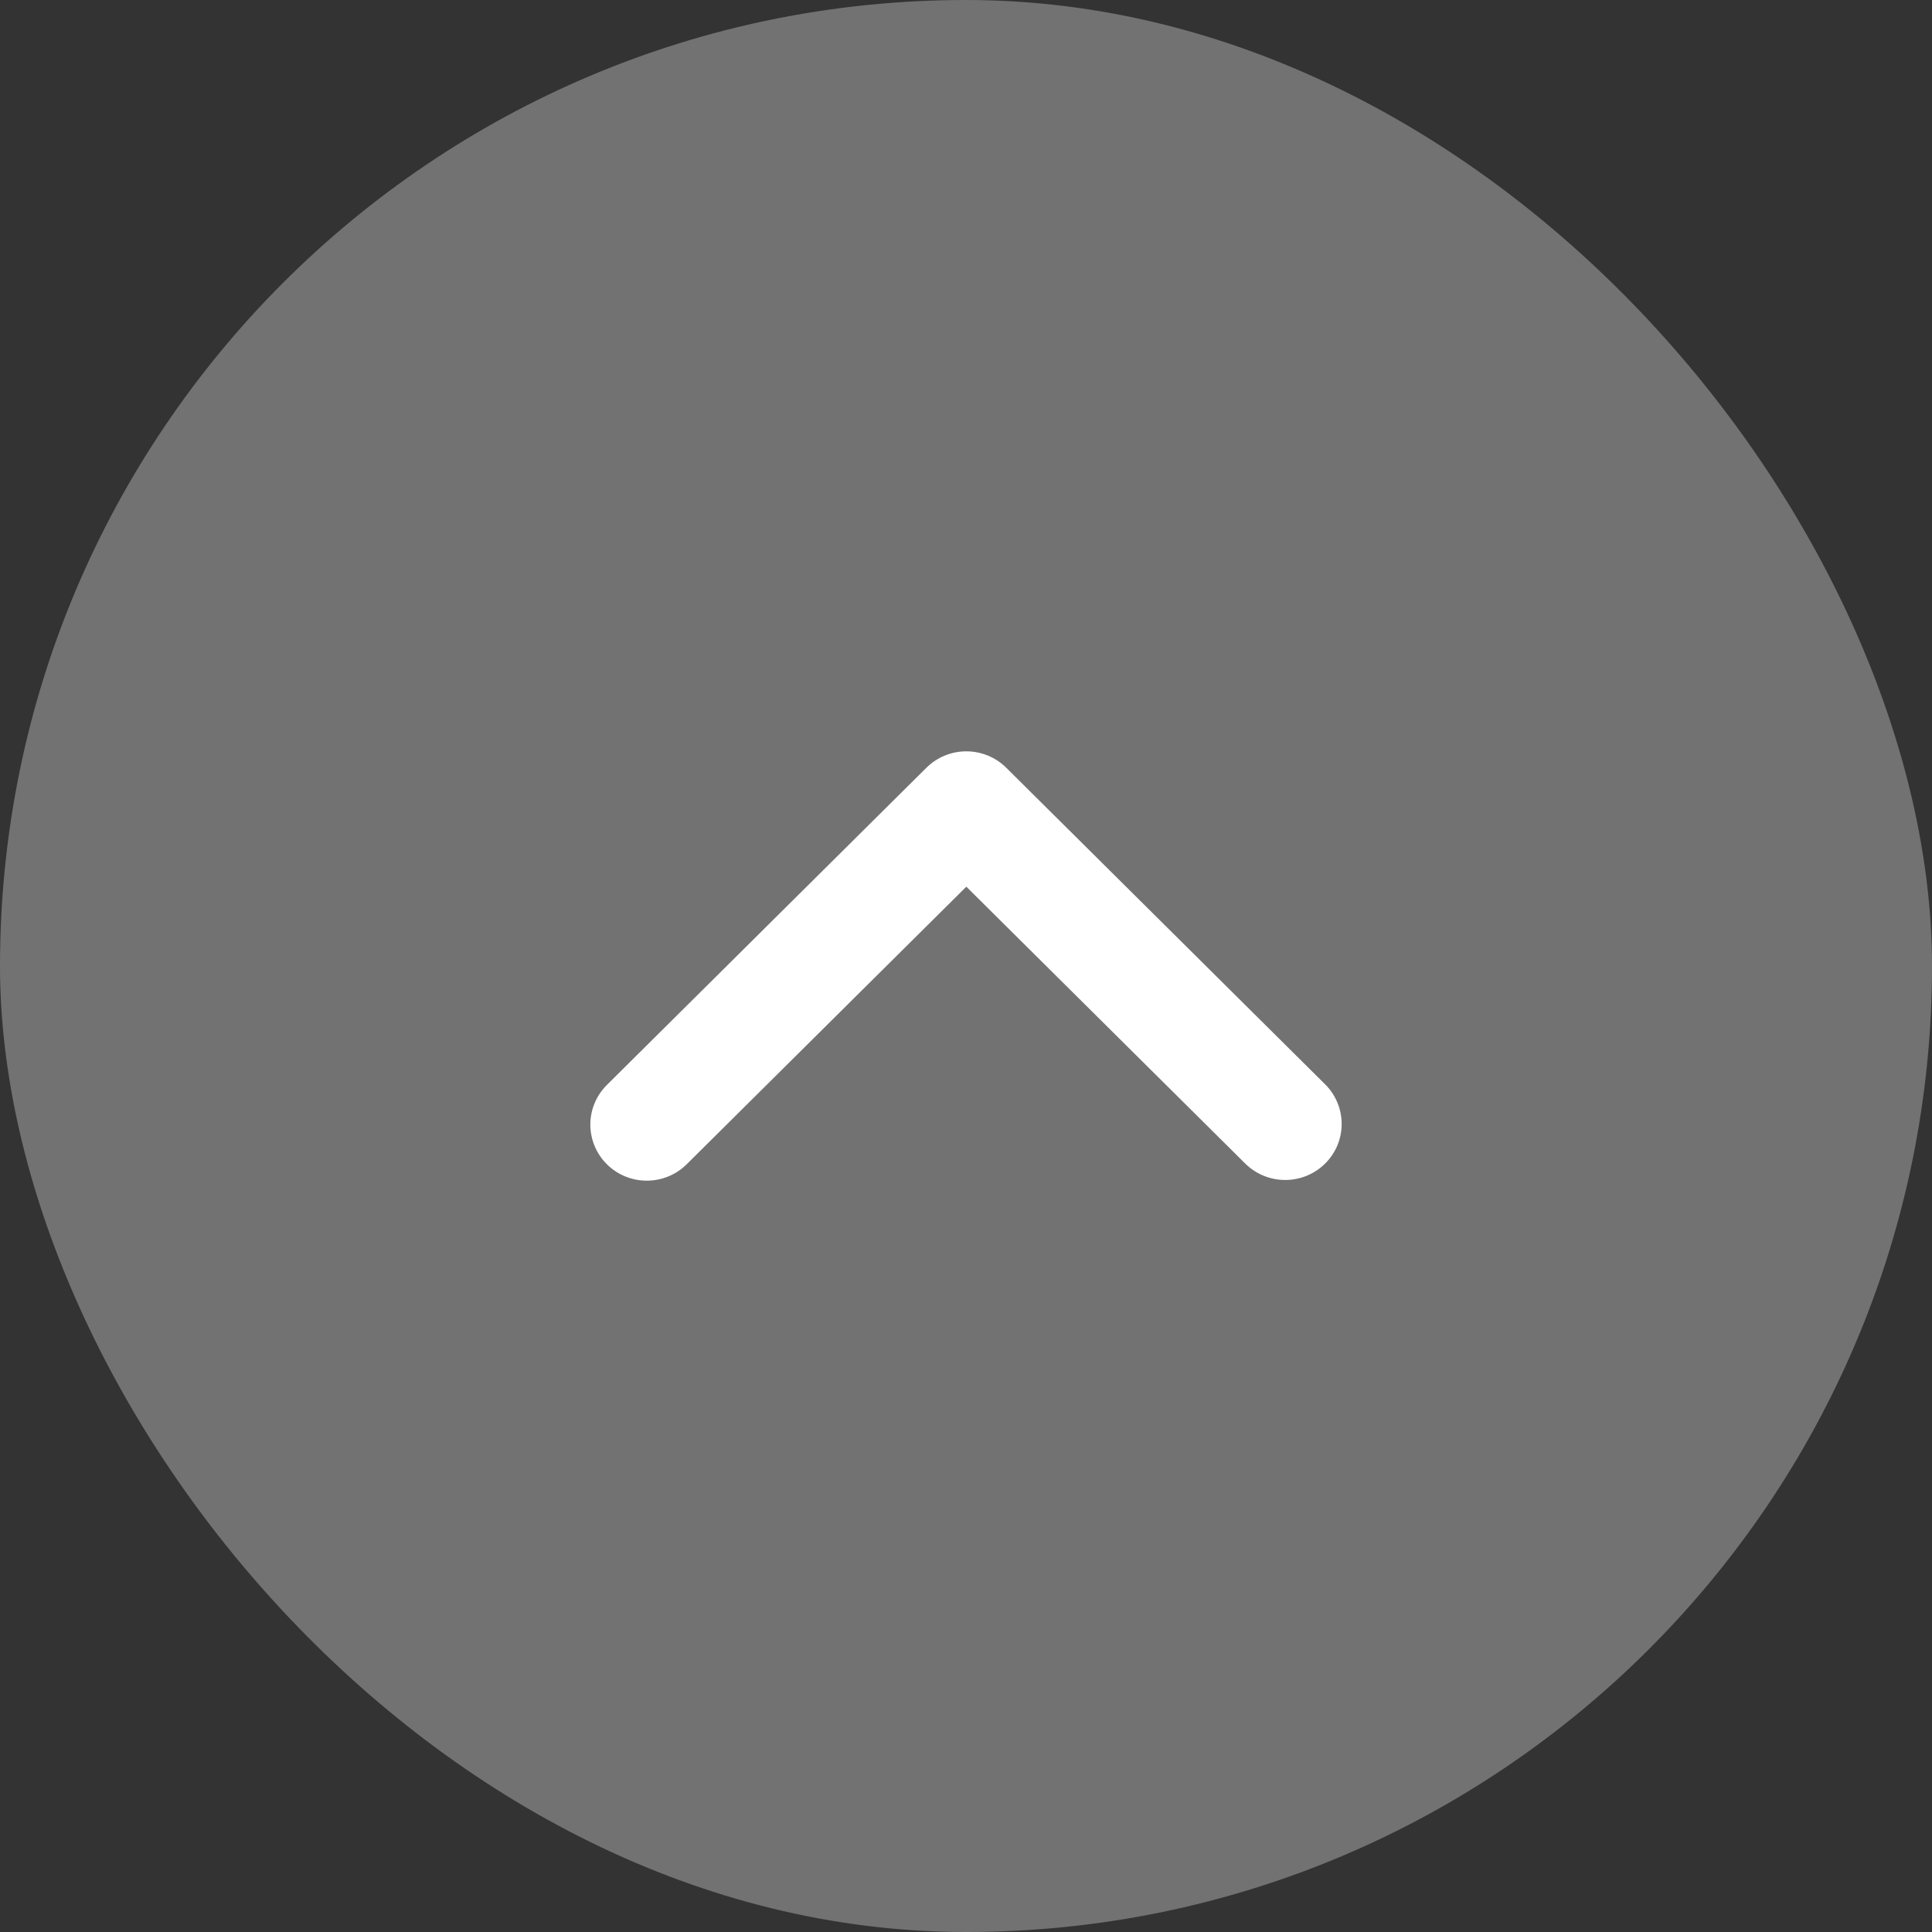
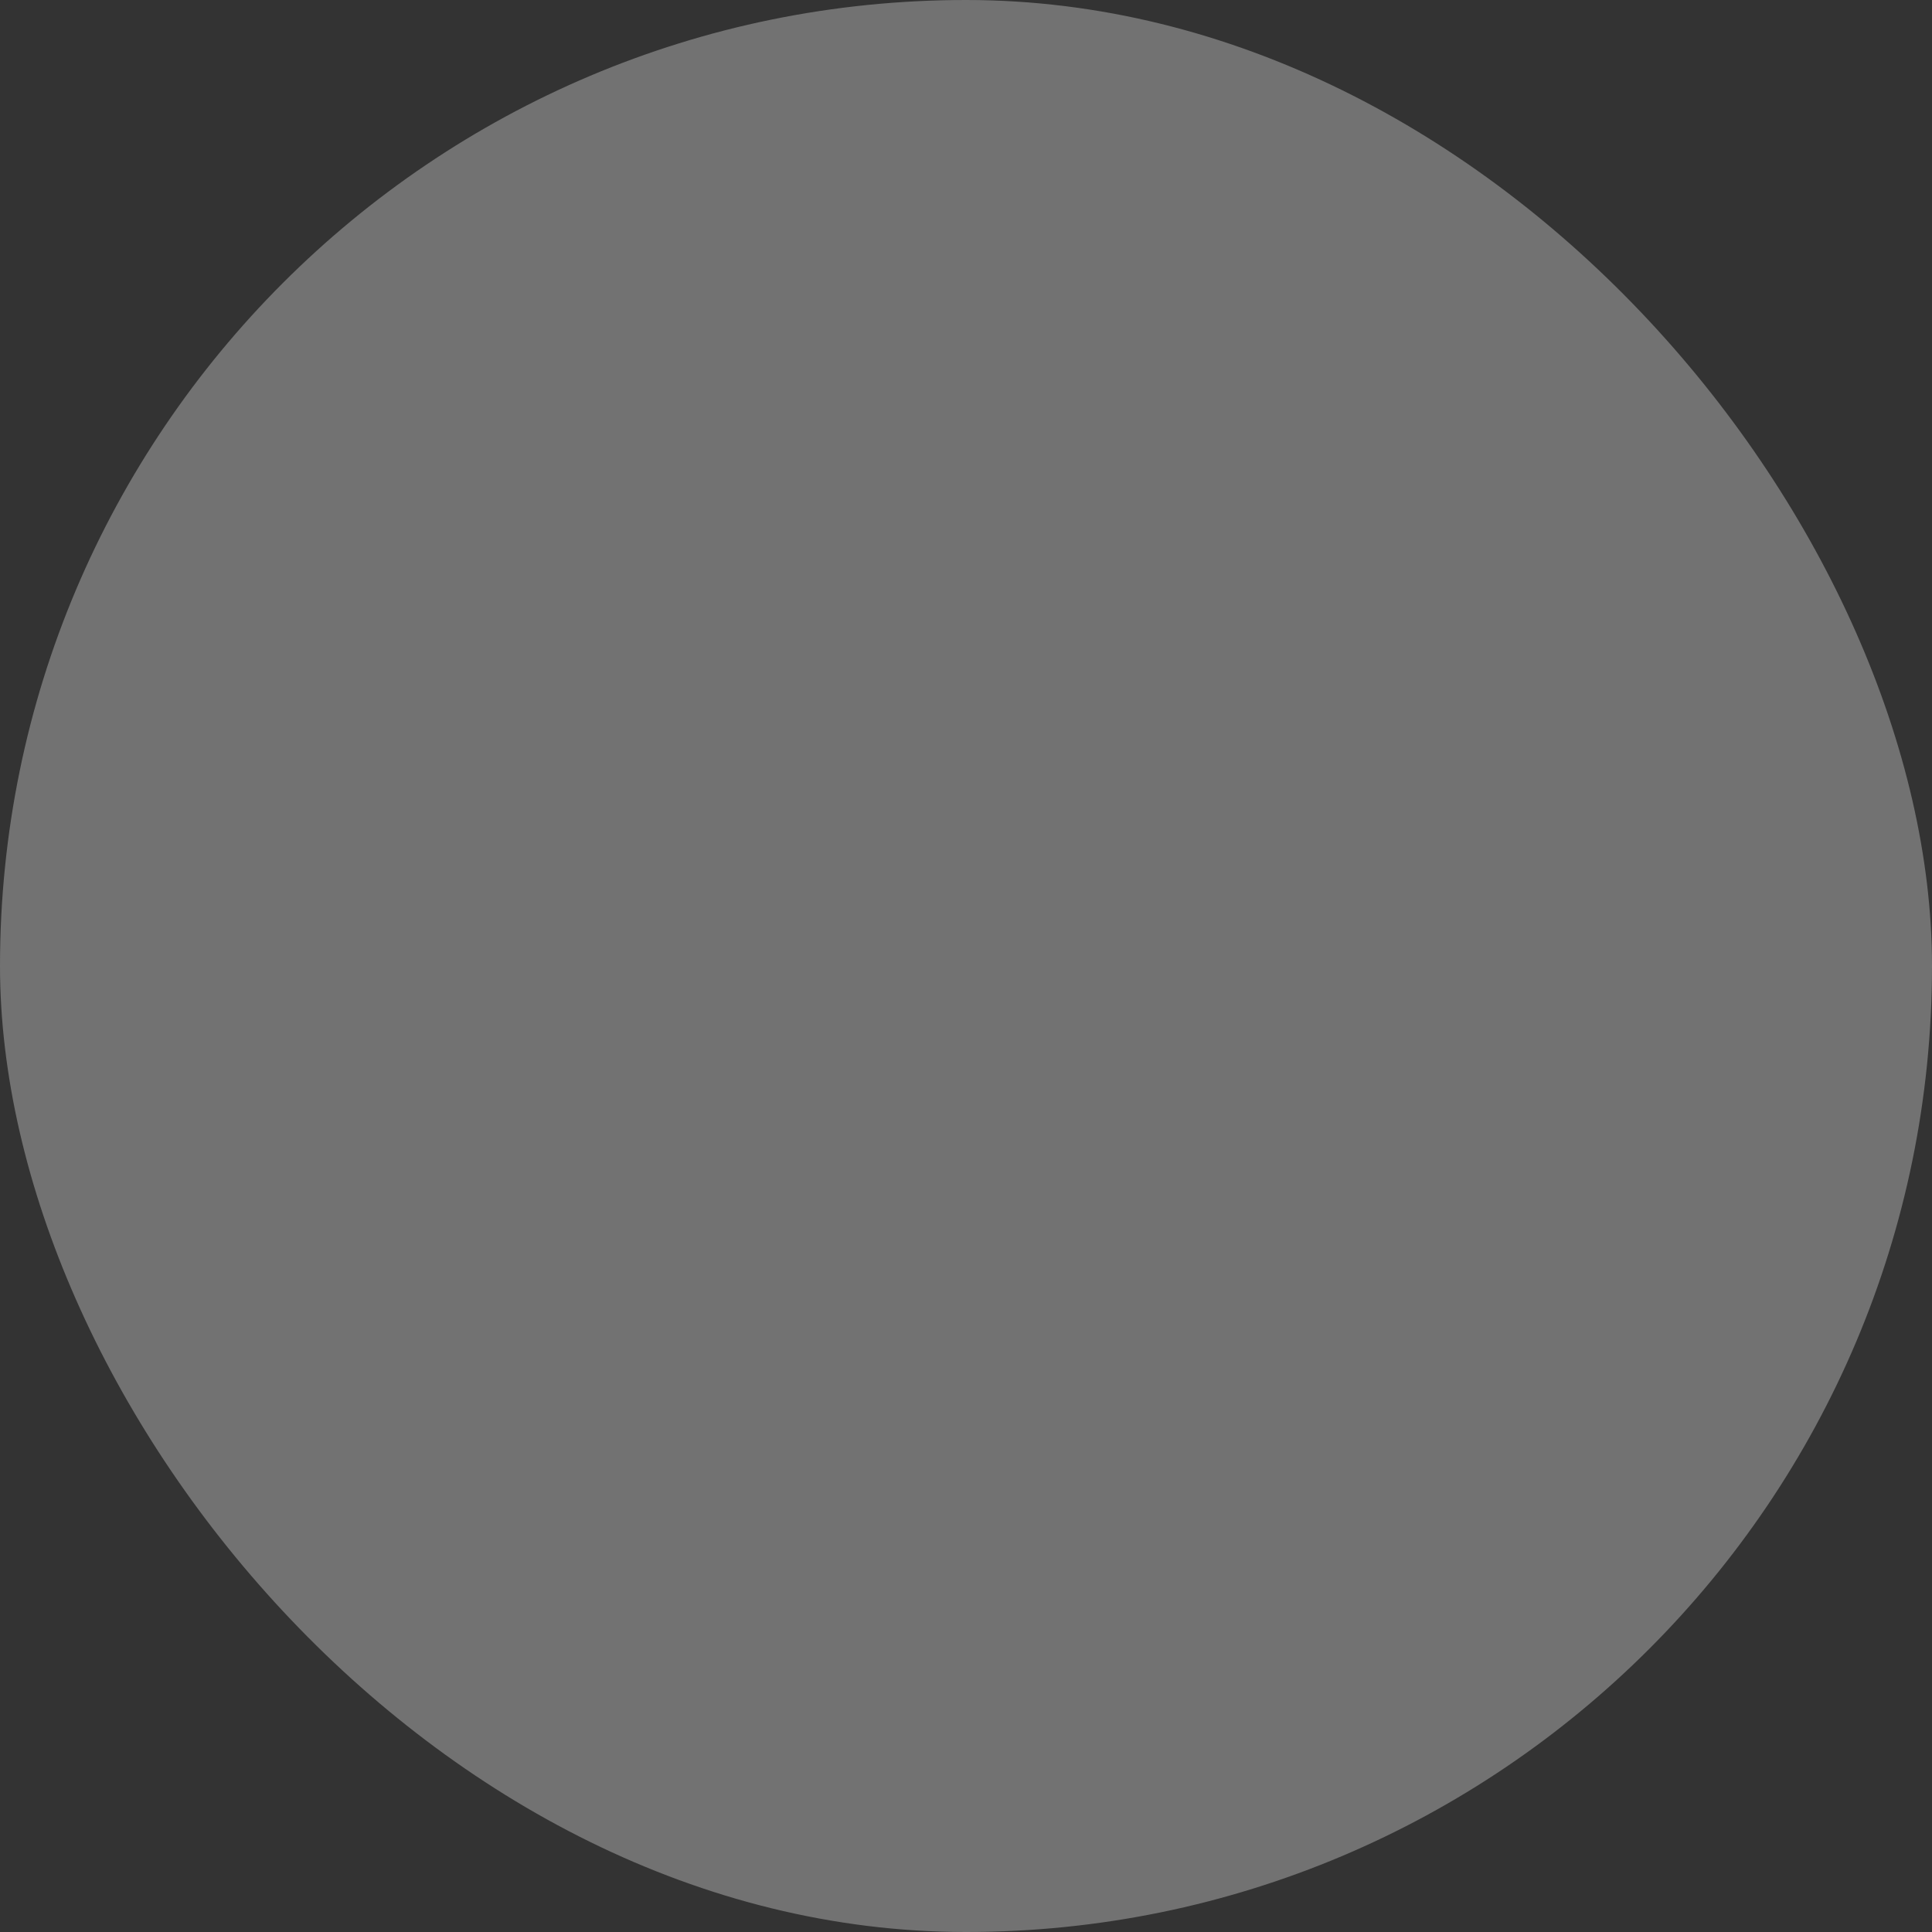
<svg xmlns="http://www.w3.org/2000/svg" width="36" height="36" viewBox="0 0 36 36" fill="none">
  <rect x="0" y="0" width="36" height="36" fill="#333333" stroke="none" />
  <rect width="36" height="36" rx="18" fill="#727272" />
-   <path d="M11.308 21.694C11.505 21.89 11.773 22 12.052 22C12.331 22 12.599 21.89 12.796 21.694L18.006 16.522L23.216 21.694C23.415 21.884 23.681 21.99 23.957 21.987C24.233 21.985 24.497 21.875 24.692 21.681C24.887 21.488 24.998 21.226 25 20.952C25.002 20.678 24.896 20.414 24.704 20.217L18.75 14.306C18.553 14.11 18.285 14 18.006 14C17.727 14 17.46 14.11 17.262 14.306L11.308 20.217C11.111 20.413 11 20.678 11 20.955C11 21.232 11.111 21.498 11.308 21.694Z" fill="white" />
</svg>